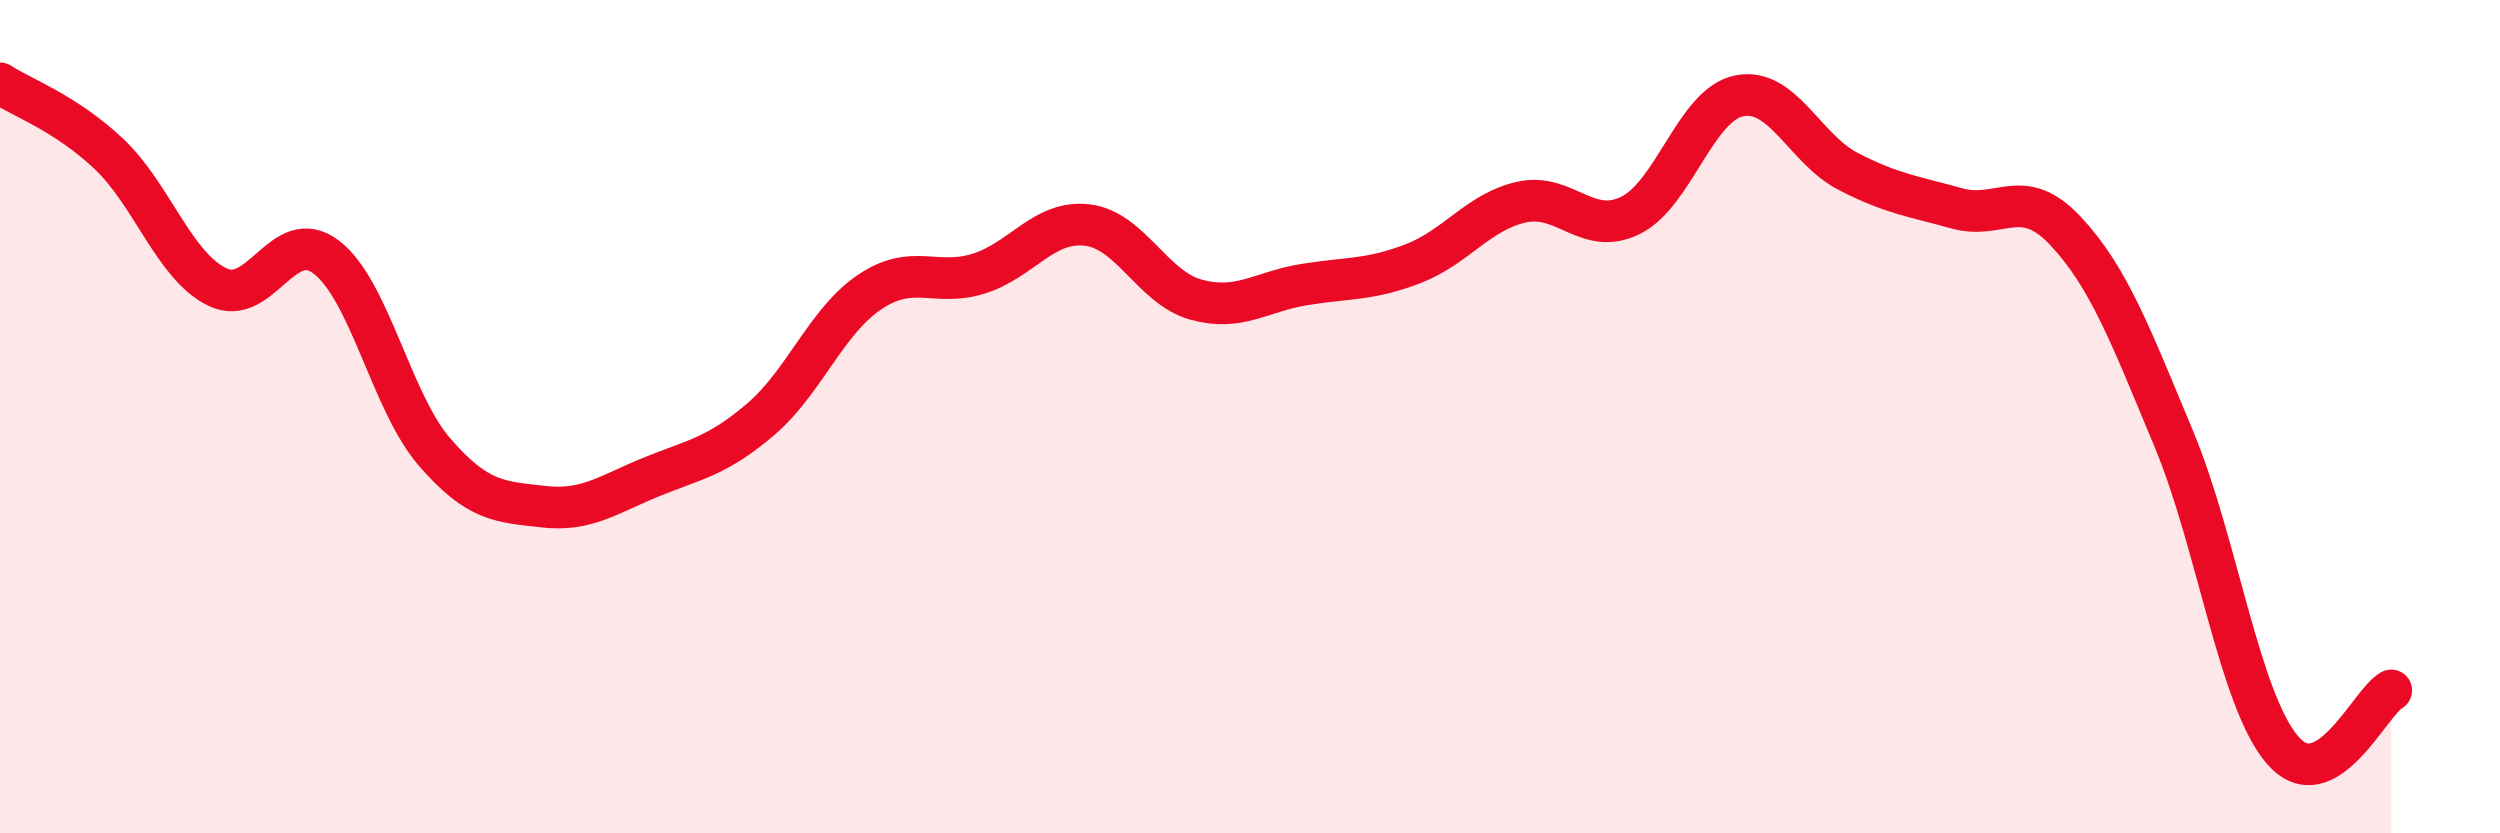
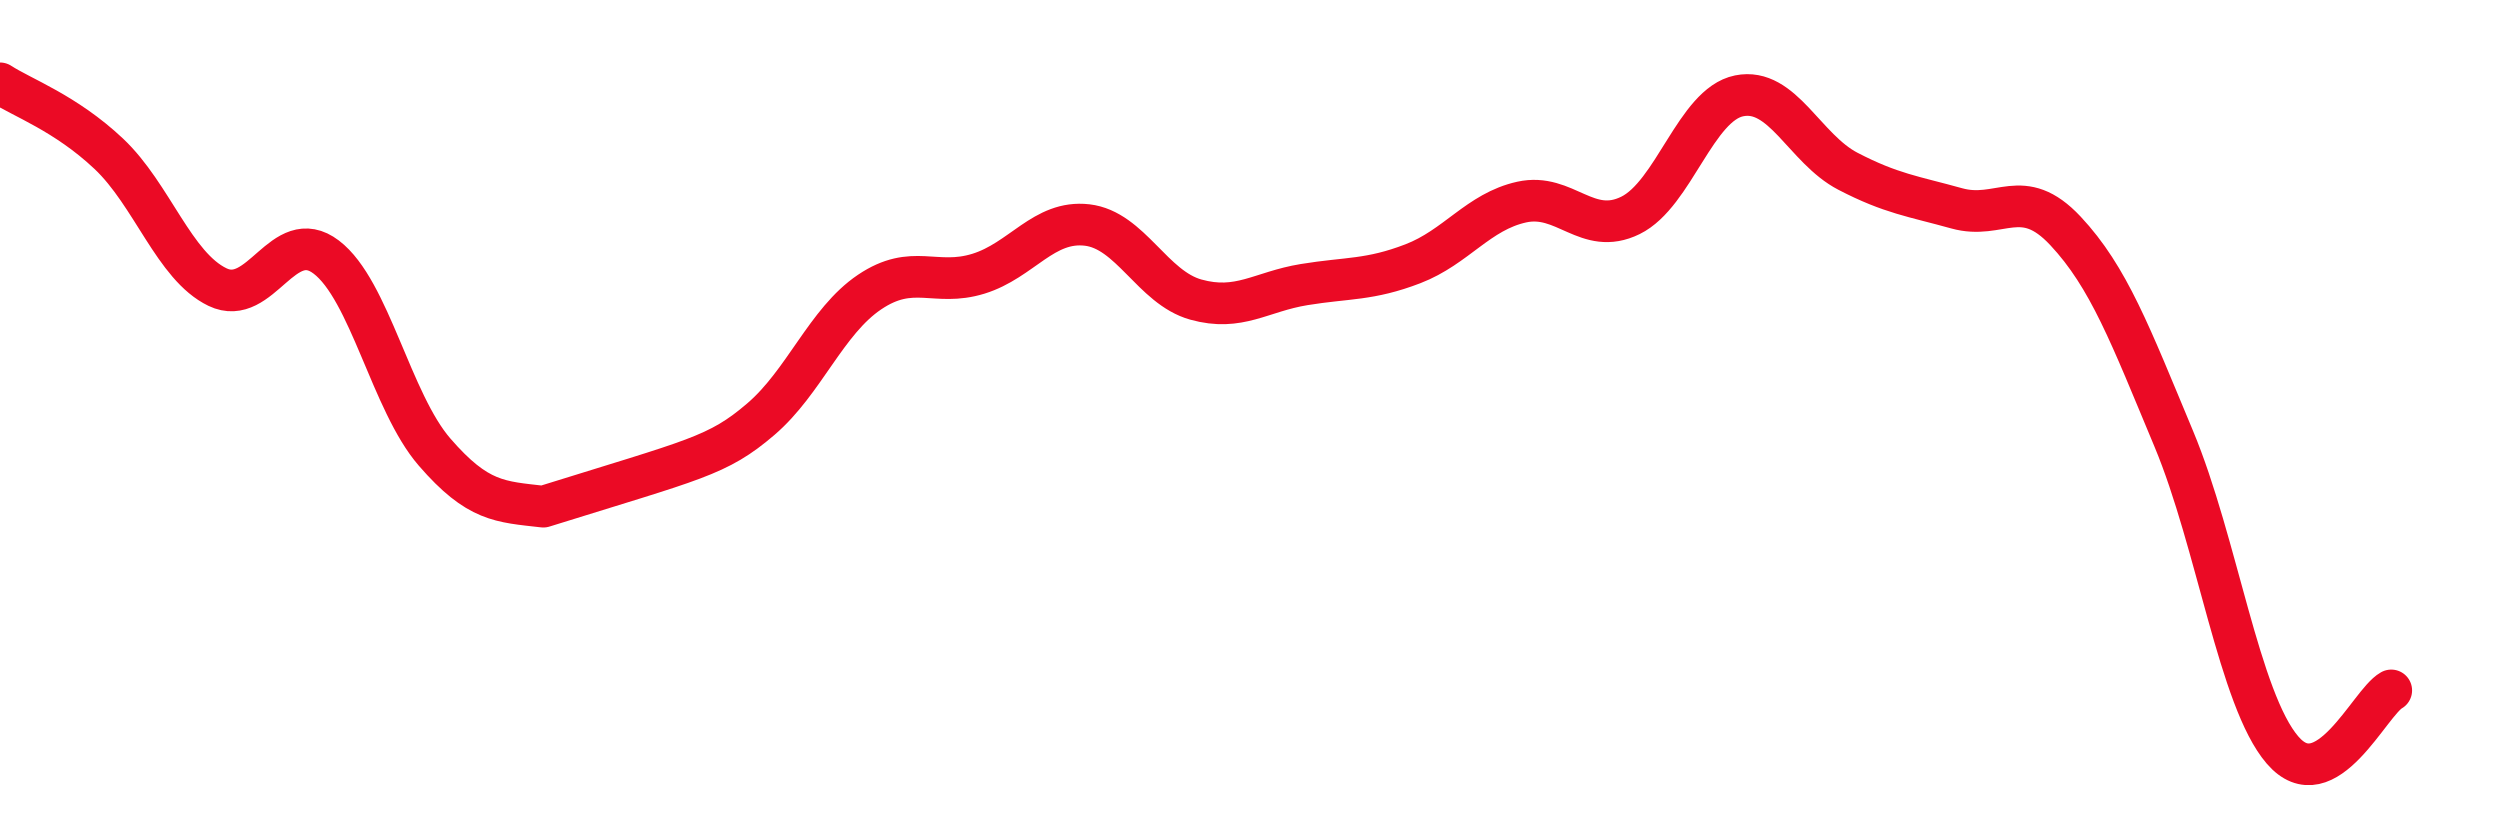
<svg xmlns="http://www.w3.org/2000/svg" width="60" height="20" viewBox="0 0 60 20">
-   <path d="M 0,2 C 0.52,2.34 1.57,2.71 2.61,3.69 C 3.65,4.67 4.18,6.39 5.22,6.89 C 6.26,7.39 6.79,5.38 7.83,6.17 C 8.87,6.96 9.39,9.65 10.43,10.85 C 11.47,12.05 12,12.04 13.04,12.16 C 14.08,12.28 14.61,11.86 15.65,11.44 C 16.69,11.02 17.22,10.95 18.26,10.06 C 19.3,9.17 19.83,7.71 20.87,7.01 C 21.91,6.31 22.44,6.89 23.48,6.57 C 24.52,6.25 25.05,5.28 26.09,5.4 C 27.13,5.52 27.66,6.9 28.7,7.19 C 29.74,7.48 30.26,7 31.3,6.83 C 32.34,6.66 32.87,6.73 33.91,6.33 C 34.95,5.93 35.48,5.08 36.52,4.85 C 37.56,4.62 38.09,5.68 39.13,5.17 C 40.17,4.66 40.7,2.51 41.74,2.3 C 42.78,2.09 43.31,3.57 44.35,4.11 C 45.39,4.65 45.92,4.71 46.96,5 C 48,5.29 48.53,4.43 49.57,5.54 C 50.61,6.65 51.13,8.04 52.17,10.53 C 53.21,13.02 53.74,16.79 54.78,18 C 55.82,19.21 56.87,16.86 57.39,16.57L57.39 20L0 20Z" fill="#EB0A25" opacity="0.1" stroke-linecap="round" stroke-linejoin="round" />
-   <path d="M 0,2 C 0.52,2.34 1.57,2.71 2.61,3.69 C 3.65,4.67 4.18,6.39 5.22,6.89 C 6.26,7.39 6.79,5.38 7.83,6.17 C 8.87,6.96 9.39,9.65 10.43,10.85 C 11.47,12.05 12,12.04 13.04,12.16 C 14.08,12.28 14.61,11.86 15.65,11.44 C 16.69,11.02 17.22,10.95 18.26,10.06 C 19.3,9.17 19.83,7.71 20.87,7.01 C 21.91,6.31 22.44,6.89 23.48,6.57 C 24.52,6.25 25.05,5.28 26.09,5.4 C 27.13,5.52 27.66,6.9 28.7,7.19 C 29.74,7.48 30.26,7 31.3,6.83 C 32.34,6.66 32.87,6.73 33.91,6.33 C 34.95,5.93 35.48,5.08 36.52,4.85 C 37.56,4.62 38.09,5.68 39.13,5.17 C 40.17,4.66 40.7,2.51 41.74,2.3 C 42.78,2.09 43.31,3.57 44.35,4.11 C 45.39,4.65 45.92,4.71 46.96,5 C 48,5.29 48.53,4.43 49.57,5.54 C 50.61,6.65 51.13,8.04 52.17,10.53 C 53.21,13.02 53.74,16.79 54.78,18 C 55.82,19.21 56.87,16.86 57.39,16.57" stroke="#EB0A25" stroke-width="1" fill="none" stroke-linecap="round" stroke-linejoin="round" />
+   <path d="M 0,2 C 0.52,2.34 1.57,2.71 2.61,3.69 C 3.65,4.67 4.18,6.39 5.22,6.89 C 6.26,7.39 6.79,5.38 7.83,6.17 C 8.87,6.96 9.39,9.65 10.43,10.85 C 11.47,12.05 12,12.04 13.04,12.16 C 16.69,11.02 17.22,10.95 18.26,10.06 C 19.3,9.17 19.83,7.71 20.87,7.01 C 21.91,6.31 22.44,6.89 23.48,6.57 C 24.52,6.25 25.05,5.28 26.09,5.4 C 27.13,5.52 27.66,6.9 28.7,7.19 C 29.74,7.48 30.26,7 31.3,6.83 C 32.34,6.66 32.87,6.73 33.91,6.33 C 34.95,5.93 35.48,5.08 36.52,4.85 C 37.56,4.62 38.09,5.68 39.13,5.17 C 40.17,4.66 40.7,2.51 41.74,2.3 C 42.78,2.09 43.31,3.57 44.35,4.11 C 45.39,4.65 45.92,4.71 46.96,5 C 48,5.29 48.53,4.43 49.57,5.54 C 50.61,6.65 51.13,8.04 52.17,10.53 C 53.21,13.02 53.74,16.79 54.78,18 C 55.82,19.21 56.87,16.86 57.39,16.57" stroke="#EB0A25" stroke-width="1" fill="none" stroke-linecap="round" stroke-linejoin="round" />
</svg>